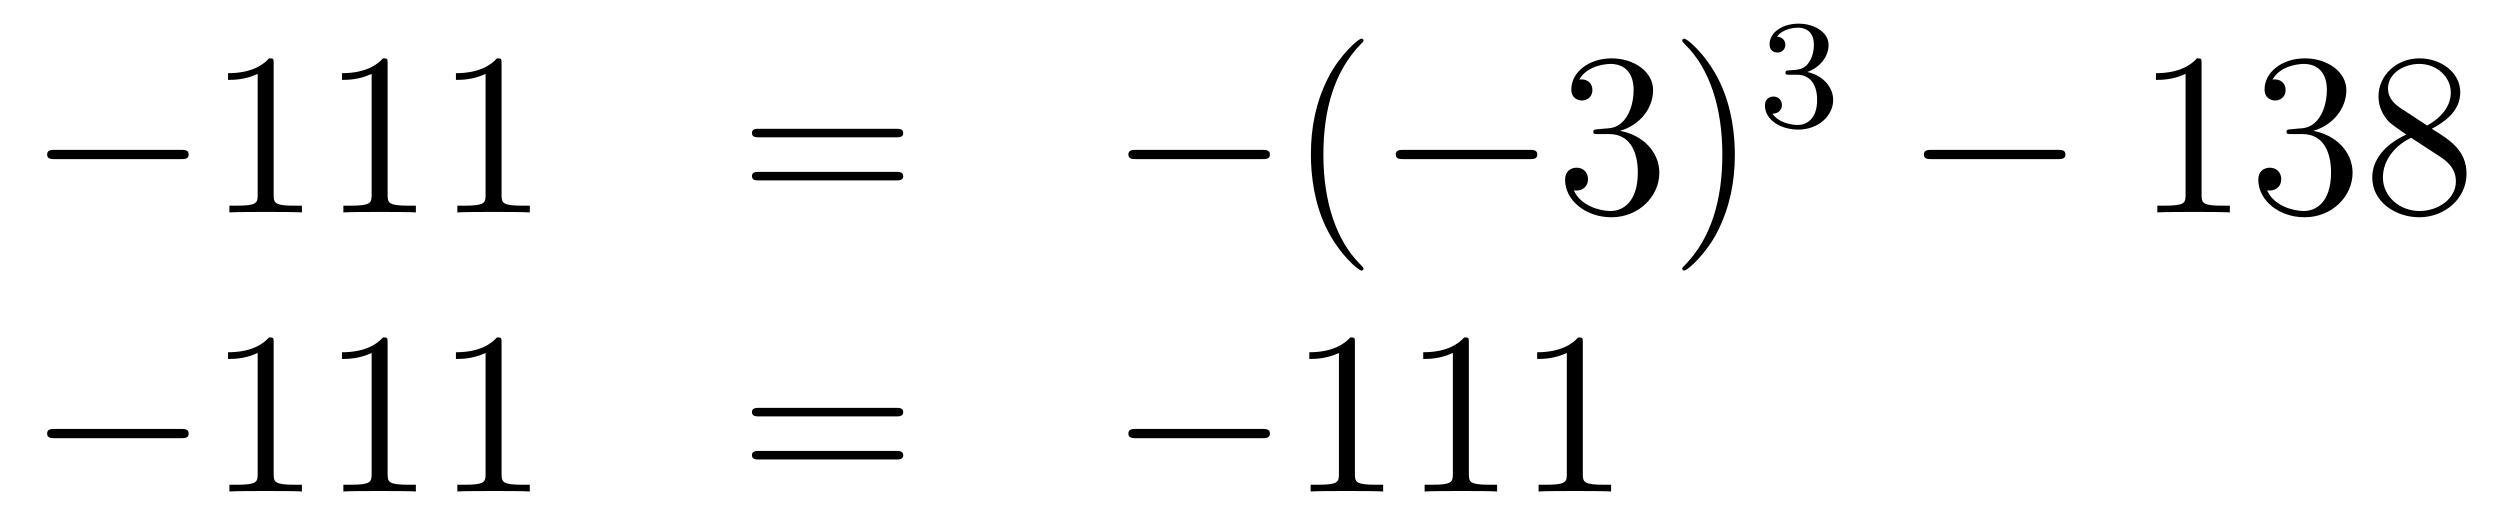
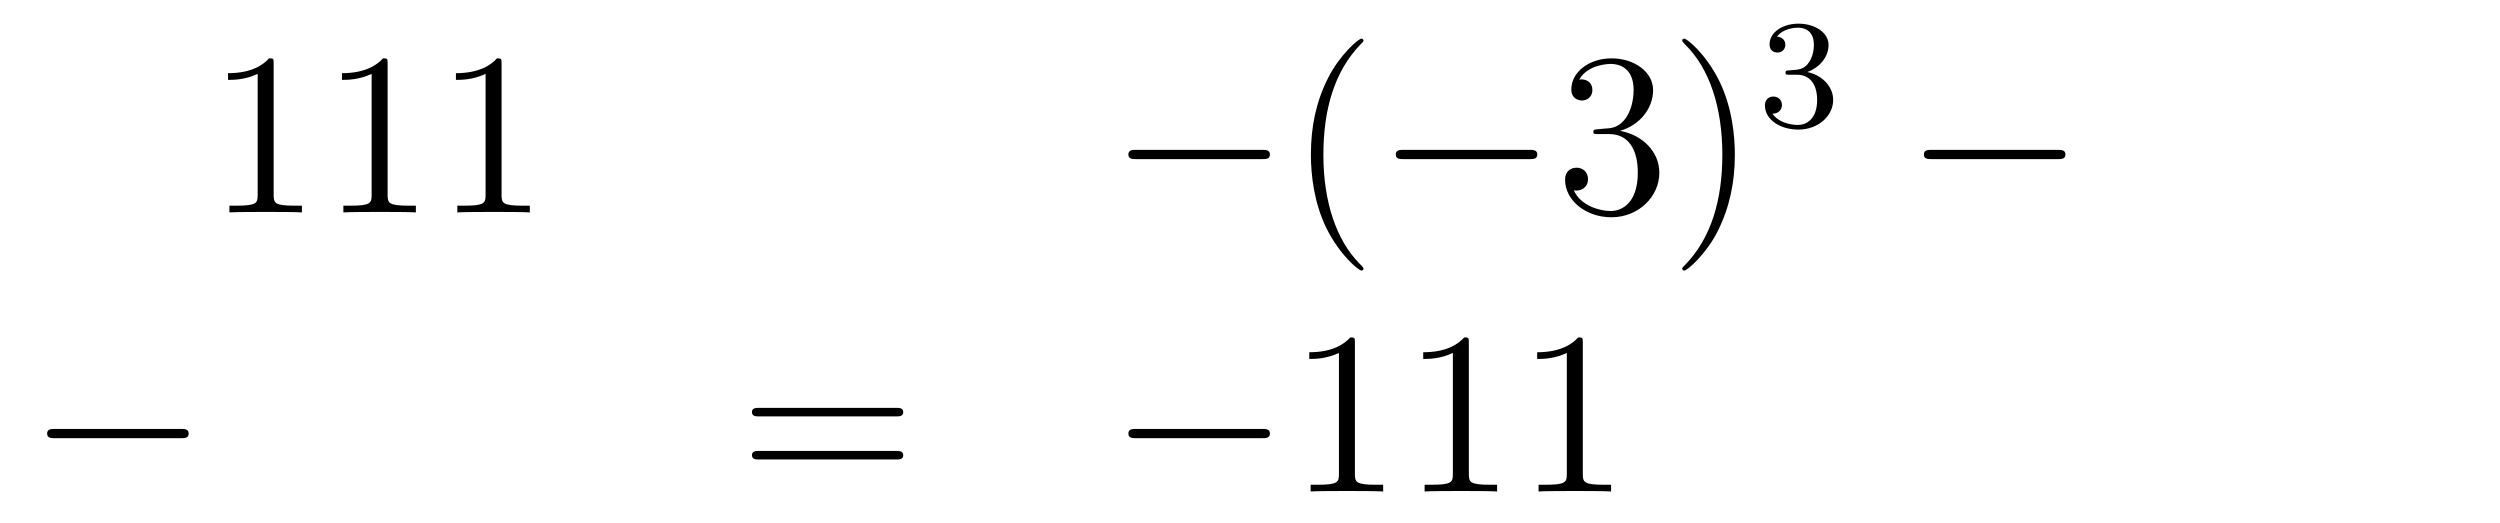
<svg xmlns="http://www.w3.org/2000/svg" height="27pt" version="1.1" viewBox="0 -27 129 27" width="129pt">
  <g id="page1">
    <g transform="matrix(1 0 0 1 -132 640)">
-       <path d="M141.318 -658.789C141.521 -658.789 141.736 -658.789 141.736 -659.028C141.736 -659.268 141.521 -659.268 141.318 -659.268H134.851C134.648 -659.268 134.432 -659.268 134.432 -659.028C134.432 -658.789 134.648 -658.789 134.851 -658.789H141.318Z" fill-rule="evenodd" />
      <path d="M146.121 -663.702C146.121 -663.978 146.121 -663.989 145.882 -663.989C145.595 -663.667 144.997 -663.224 143.766 -663.224V-662.878C144.041 -662.878 144.639 -662.878 145.296 -663.188V-656.96C145.296 -656.53 145.26 -656.387 144.208 -656.387H143.838V-656.04C144.16 -656.064 145.32 -656.064 145.715 -656.064C146.109 -656.064 147.257 -656.064 147.579 -656.04V-656.387H147.209C146.157 -656.387 146.121 -656.53 146.121 -656.96V-663.702ZM152.001 -663.702C152.001 -663.978 152.001 -663.989 151.762 -663.989C151.475 -663.667 150.877 -663.224 149.646 -663.224V-662.878C149.921 -662.878 150.519 -662.878 151.176 -663.188V-656.96C151.176 -656.53 151.14 -656.387 150.088 -656.387H149.718V-656.04C150.04 -656.064 151.2 -656.064 151.594 -656.064C151.989 -656.064 153.137 -656.064 153.459 -656.04V-656.387H153.089C152.037 -656.387 152.001 -656.53 152.001 -656.96V-663.702ZM157.881 -663.702C157.881 -663.978 157.881 -663.989 157.642 -663.989C157.355 -663.667 156.757 -663.224 155.526 -663.224V-662.878C155.801 -662.878 156.398 -662.878 157.056 -663.188V-656.96C157.056 -656.53 157.02 -656.387 155.968 -656.387H155.598V-656.04C155.92 -656.064 157.08 -656.064 157.474 -656.064C157.869 -656.064 159.017 -656.064 159.339 -656.04V-656.387H158.969C157.917 -656.387 157.881 -656.53 157.881 -656.96V-663.702Z" fill-rule="evenodd" />
-       <path d="M178.224 -659.913C178.391 -659.913 178.607 -659.913 178.607 -660.128C178.607 -660.355 178.403 -660.355 178.224 -660.355H171.183C171.016 -660.355 170.801 -660.355 170.801 -660.14C170.801 -659.913 171.004 -659.913 171.183 -659.913H178.224ZM178.224 -657.69C178.391 -657.69 178.607 -657.69 178.607 -657.905C178.607 -658.132 178.403 -658.132 178.224 -658.132H171.183C171.016 -658.132 170.801 -658.132 170.801 -657.917C170.801 -657.69 171.004 -657.69 171.183 -657.69H178.224Z" fill-rule="evenodd" />
      <path d="M197.11 -658.789C197.314 -658.789 197.528 -658.789 197.528 -659.028C197.528 -659.268 197.314 -659.268 197.11 -659.268H190.643C190.44 -659.268 190.224 -659.268 190.224 -659.028C190.224 -658.789 190.44 -658.789 190.643 -658.789H197.11Z" fill-rule="evenodd" />
      <path d="M202.356 -653.135C202.356 -653.171 202.356 -653.195 202.152 -653.398C200.957 -654.606 200.287 -656.578 200.287 -659.017C200.287 -661.336 200.849 -663.332 202.236 -664.743C202.356 -664.85 202.356 -664.874 202.356 -664.91C202.356 -664.982 202.296 -665.006 202.248 -665.006C202.093 -665.006 201.113 -664.145 200.527 -662.973C199.918 -661.766 199.642 -660.487 199.642 -659.017C199.642 -657.952 199.81 -656.53 200.431 -655.251C201.136 -653.817 202.116 -653.039 202.248 -653.039C202.296 -653.039 202.356 -653.063 202.356 -653.135Z" fill-rule="evenodd" />
      <path d="M210.907 -658.789C211.11 -658.789 211.325 -658.789 211.325 -659.028C211.325 -659.268 211.11 -659.268 210.907 -659.268H204.439C204.236 -659.268 204.022 -659.268 204.022 -659.028C204.022 -658.789 204.236 -658.789 204.439 -658.789H210.907Z" fill-rule="evenodd" />
      <path d="M214.468 -660.332C214.264 -660.32 214.216 -660.307 214.216 -660.2C214.216 -660.081 214.276 -660.081 214.49 -660.081H215.041C216.056 -660.081 216.511 -659.244 216.511 -658.096C216.511 -656.53 215.699 -656.112 215.112 -656.112C214.538 -656.112 213.558 -656.387 213.211 -657.176C213.594 -657.116 213.941 -657.331 213.941 -657.761C213.941 -658.108 213.69 -658.347 213.355 -658.347C213.068 -658.347 212.758 -658.18 212.758 -657.726C212.758 -656.662 213.822 -655.789 215.148 -655.789C216.571 -655.789 217.622 -656.877 217.622 -658.084C217.622 -659.184 216.738 -660.045 215.591 -660.248C216.63 -660.547 217.3 -661.419 217.3 -662.352C217.3 -663.296 216.32 -663.989 215.16 -663.989C213.965 -663.989 213.08 -663.26 213.08 -662.388C213.08 -661.909 213.451 -661.814 213.63 -661.814C213.881 -661.814 214.168 -661.993 214.168 -662.352C214.168 -662.734 213.881 -662.902 213.618 -662.902C213.546 -662.902 213.523 -662.902 213.487 -662.89C213.941 -663.702 215.064 -663.702 215.124 -663.702C215.519 -663.702 216.295 -663.523 216.295 -662.352C216.295 -662.125 216.26 -661.455 215.914 -660.941C215.555 -660.415 215.148 -660.379 214.825 -660.367L214.468 -660.332ZM221.518 -659.017C221.518 -659.925 221.399 -661.407 220.729 -662.794C220.024 -664.228 219.044 -665.006 218.912 -665.006C218.864 -665.006 218.804 -664.982 218.804 -664.91C218.804 -664.874 218.804 -664.85 219.008 -664.647C220.204 -663.44 220.873 -661.467 220.873 -659.028C220.873 -656.709 220.312 -654.713 218.924 -653.302C218.804 -653.195 218.804 -653.171 218.804 -653.135C218.804 -653.063 218.864 -653.039 218.912 -653.039C219.067 -653.039 220.048 -653.9 220.634 -655.072C221.244 -656.291 221.518 -657.582 221.518 -659.017Z" fill-rule="evenodd" />
      <path d="M224.736 -663.142C225.366 -663.142 225.764 -662.679 225.764 -661.842C225.764 -660.847 225.198 -660.552 224.776 -660.552C224.338 -660.552 223.74 -660.711 223.46 -661.133C223.748 -661.133 223.948 -661.317 223.948 -661.58C223.948 -661.835 223.764 -662.018 223.508 -662.018C223.294 -662.018 223.07 -661.882 223.07 -661.564C223.07 -660.807 223.884 -660.313 224.792 -660.313C225.852 -660.313 226.592 -661.046 226.592 -661.842C226.592 -662.504 226.067 -663.11 225.254 -663.285C225.883 -663.508 226.354 -664.05 226.354 -664.687C226.354 -665.325 225.636 -665.779 224.808 -665.779C223.955 -665.779 223.309 -665.317 223.309 -664.711C223.309 -664.416 223.508 -664.289 223.716 -664.289C223.963 -664.289 224.123 -664.464 224.123 -664.695C224.123 -664.99 223.867 -665.102 223.692 -665.11C224.027 -665.548 224.64 -665.572 224.784 -665.572C224.99 -665.572 225.596 -665.508 225.596 -664.687C225.596 -664.129 225.366 -663.795 225.254 -663.667C225.016 -663.42 224.832 -663.404 224.346 -663.372C224.194 -663.365 224.13 -663.357 224.13 -663.253C224.13 -663.142 224.202 -663.142 224.338 -663.142H224.736Z" fill-rule="evenodd" />
      <path d="M238.158 -658.789C238.361 -658.789 238.577 -658.789 238.577 -659.028C238.577 -659.268 238.361 -659.268 238.158 -659.268H231.691C231.487 -659.268 231.272 -659.268 231.272 -659.028C231.272 -658.789 231.487 -658.789 231.691 -658.789H238.158Z" fill-rule="evenodd" />
-       <path d="M245.602 -663.702C245.602 -663.978 245.602 -663.989 245.362 -663.989C245.075 -663.667 244.477 -663.224 243.246 -663.224V-662.878C243.521 -662.878 244.118 -662.878 244.776 -663.188V-656.96C244.776 -656.53 244.74 -656.387 243.689 -656.387H243.318V-656.04C243.641 -656.064 244.8 -656.064 245.195 -656.064S246.737 -656.064 247.06 -656.04V-656.387H246.689C245.638 -656.387 245.602 -656.53 245.602 -656.96V-663.702ZM250.238 -660.332C250.034 -660.32 249.986 -660.307 249.986 -660.2C249.986 -660.081 250.046 -660.081 250.261 -660.081H250.812C251.827 -660.081 252.282 -659.244 252.282 -658.096C252.282 -656.53 251.47 -656.112 250.883 -656.112C250.309 -656.112 249.329 -656.387 248.982 -657.176C249.365 -657.116 249.712 -657.331 249.712 -657.761C249.712 -658.108 249.461 -658.347 249.126 -658.347C248.839 -658.347 248.528 -658.18 248.528 -657.726C248.528 -656.662 249.593 -655.789 250.919 -655.789C252.342 -655.789 253.393 -656.877 253.393 -658.084C253.393 -659.184 252.509 -660.045 251.362 -660.248C252.401 -660.547 253.072 -661.419 253.072 -662.352C253.072 -663.296 252.091 -663.989 250.931 -663.989C249.736 -663.989 248.851 -663.26 248.851 -662.388C248.851 -661.909 249.222 -661.814 249.401 -661.814C249.652 -661.814 249.938 -661.993 249.938 -662.352C249.938 -662.734 249.652 -662.902 249.389 -662.902C249.317 -662.902 249.294 -662.902 249.258 -662.89C249.712 -663.702 250.835 -663.702 250.895 -663.702C251.29 -663.702 252.067 -663.523 252.067 -662.352C252.067 -662.125 252.031 -661.455 251.684 -660.941C251.326 -660.415 250.919 -660.379 250.596 -660.367L250.238 -660.332ZM257.48 -660.355C258.078 -660.678 258.95 -661.228 258.95 -662.232C258.95 -663.272 257.946 -663.989 256.847 -663.989C255.664 -663.989 254.731 -663.117 254.731 -662.029C254.731 -661.623 254.851 -661.216 255.185 -660.81C255.317 -660.654 255.329 -660.642 256.165 -660.057C255.006 -659.519 254.408 -658.718 254.408 -657.845C254.408 -656.578 255.616 -655.789 256.835 -655.789C258.162 -655.789 259.273 -656.769 259.273 -658.024C259.273 -659.244 258.413 -659.782 257.48 -660.355ZM255.854 -661.431C255.7 -661.539 255.221 -661.85 255.221 -662.435C255.221 -663.213 256.034 -663.702 256.835 -663.702C257.695 -663.702 258.461 -663.081 258.461 -662.22C258.461 -661.491 257.935 -660.905 257.242 -660.523L255.854 -661.431ZM256.416 -659.889L257.863 -658.945C258.174 -658.742 258.724 -658.371 258.724 -657.642C258.724 -656.733 257.803 -656.112 256.847 -656.112C255.83 -656.112 254.958 -656.853 254.958 -657.845C254.958 -658.777 255.64 -659.531 256.416 -659.889Z" fill-rule="evenodd" />
      <path d="M141.318 -644.389C141.521 -644.389 141.736 -644.389 141.736 -644.628C141.736 -644.868 141.521 -644.868 141.318 -644.868H134.851C134.648 -644.868 134.432 -644.868 134.432 -644.628C134.432 -644.389 134.648 -644.389 134.851 -644.389H141.318Z" fill-rule="evenodd" />
-       <path d="M146.121 -649.302C146.121 -649.578 146.121 -649.589 145.882 -649.589C145.595 -649.267 144.997 -648.824 143.766 -648.824V-648.478C144.041 -648.478 144.639 -648.478 145.296 -648.788V-642.56C145.296 -642.13 145.26 -641.987 144.208 -641.987H143.838V-641.64C144.16 -641.664 145.32 -641.664 145.715 -641.664C146.109 -641.664 147.257 -641.664 147.579 -641.64V-641.987H147.209C146.157 -641.987 146.121 -642.13 146.121 -642.56V-649.302ZM152.001 -649.302C152.001 -649.578 152.001 -649.589 151.762 -649.589C151.475 -649.267 150.877 -648.824 149.646 -648.824V-648.478C149.921 -648.478 150.519 -648.478 151.176 -648.788V-642.56C151.176 -642.13 151.14 -641.987 150.088 -641.987H149.718V-641.64C150.04 -641.664 151.2 -641.664 151.594 -641.664C151.989 -641.664 153.137 -641.664 153.459 -641.64V-641.987H153.089C152.037 -641.987 152.001 -642.13 152.001 -642.56V-649.302ZM157.881 -649.302C157.881 -649.578 157.881 -649.589 157.642 -649.589C157.355 -649.267 156.757 -648.824 155.526 -648.824V-648.478C155.801 -648.478 156.398 -648.478 157.056 -648.788V-642.56C157.056 -642.13 157.02 -641.987 155.968 -641.987H155.598V-641.64C155.92 -641.664 157.08 -641.664 157.474 -641.664C157.869 -641.664 159.017 -641.664 159.339 -641.64V-641.987H158.969C157.917 -641.987 157.881 -642.13 157.881 -642.56V-649.302Z" fill-rule="evenodd" />
      <path d="M178.224 -645.513C178.391 -645.513 178.607 -645.513 178.607 -645.728C178.607 -645.955 178.403 -645.955 178.224 -645.955H171.183C171.016 -645.955 170.801 -645.955 170.801 -645.74C170.801 -645.513 171.004 -645.513 171.183 -645.513H178.224ZM178.224 -643.29C178.391 -643.29 178.607 -643.29 178.607 -643.505C178.607 -643.732 178.403 -643.732 178.224 -643.732H171.183C171.016 -643.732 170.801 -643.732 170.801 -643.517C170.801 -643.29 171.004 -643.29 171.183 -643.29H178.224Z" fill-rule="evenodd" />
      <path d="M197.11 -644.389C197.314 -644.389 197.528 -644.389 197.528 -644.628C197.528 -644.868 197.314 -644.868 197.11 -644.868H190.643C190.44 -644.868 190.224 -644.868 190.224 -644.628C190.224 -644.389 190.44 -644.389 190.643 -644.389H197.11Z" fill-rule="evenodd" />
      <path d="M201.913 -649.302C201.913 -649.578 201.913 -649.589 201.674 -649.589C201.388 -649.267 200.79 -648.824 199.559 -648.824V-648.478C199.834 -648.478 200.431 -648.478 201.089 -648.788V-642.56C201.089 -642.13 201.053 -641.987 200 -641.987H199.63V-641.64C199.952 -641.664 201.113 -641.664 201.506 -641.664C201.901 -641.664 203.048 -641.664 203.371 -641.64V-641.987H203.002C201.949 -641.987 201.913 -642.13 201.913 -642.56V-649.302ZM207.793 -649.302C207.793 -649.578 207.793 -649.589 207.554 -649.589C207.268 -649.267 206.67 -648.824 205.438 -648.824V-648.478C205.714 -648.478 206.311 -648.478 206.968 -648.788V-642.56C206.968 -642.13 206.933 -641.987 205.88 -641.987H205.51V-641.64C205.832 -641.664 206.993 -641.664 207.386 -641.664C207.781 -641.664 208.928 -641.664 209.251 -641.64V-641.987H208.882C207.829 -641.987 207.793 -642.13 207.793 -642.56V-649.302ZM213.673 -649.302C213.673 -649.578 213.673 -649.589 213.434 -649.589C213.148 -649.267 212.549 -648.824 211.318 -648.824V-648.478C211.594 -648.478 212.191 -648.478 212.848 -648.788V-642.56C212.848 -642.13 212.813 -641.987 211.76 -641.987H211.39V-641.64C211.712 -641.664 212.872 -641.664 213.266 -641.664C213.661 -641.664 214.808 -641.664 215.131 -641.64V-641.987H214.76C213.709 -641.987 213.673 -642.13 213.673 -642.56V-649.302Z" fill-rule="evenodd" />
    </g>
  </g>
</svg>